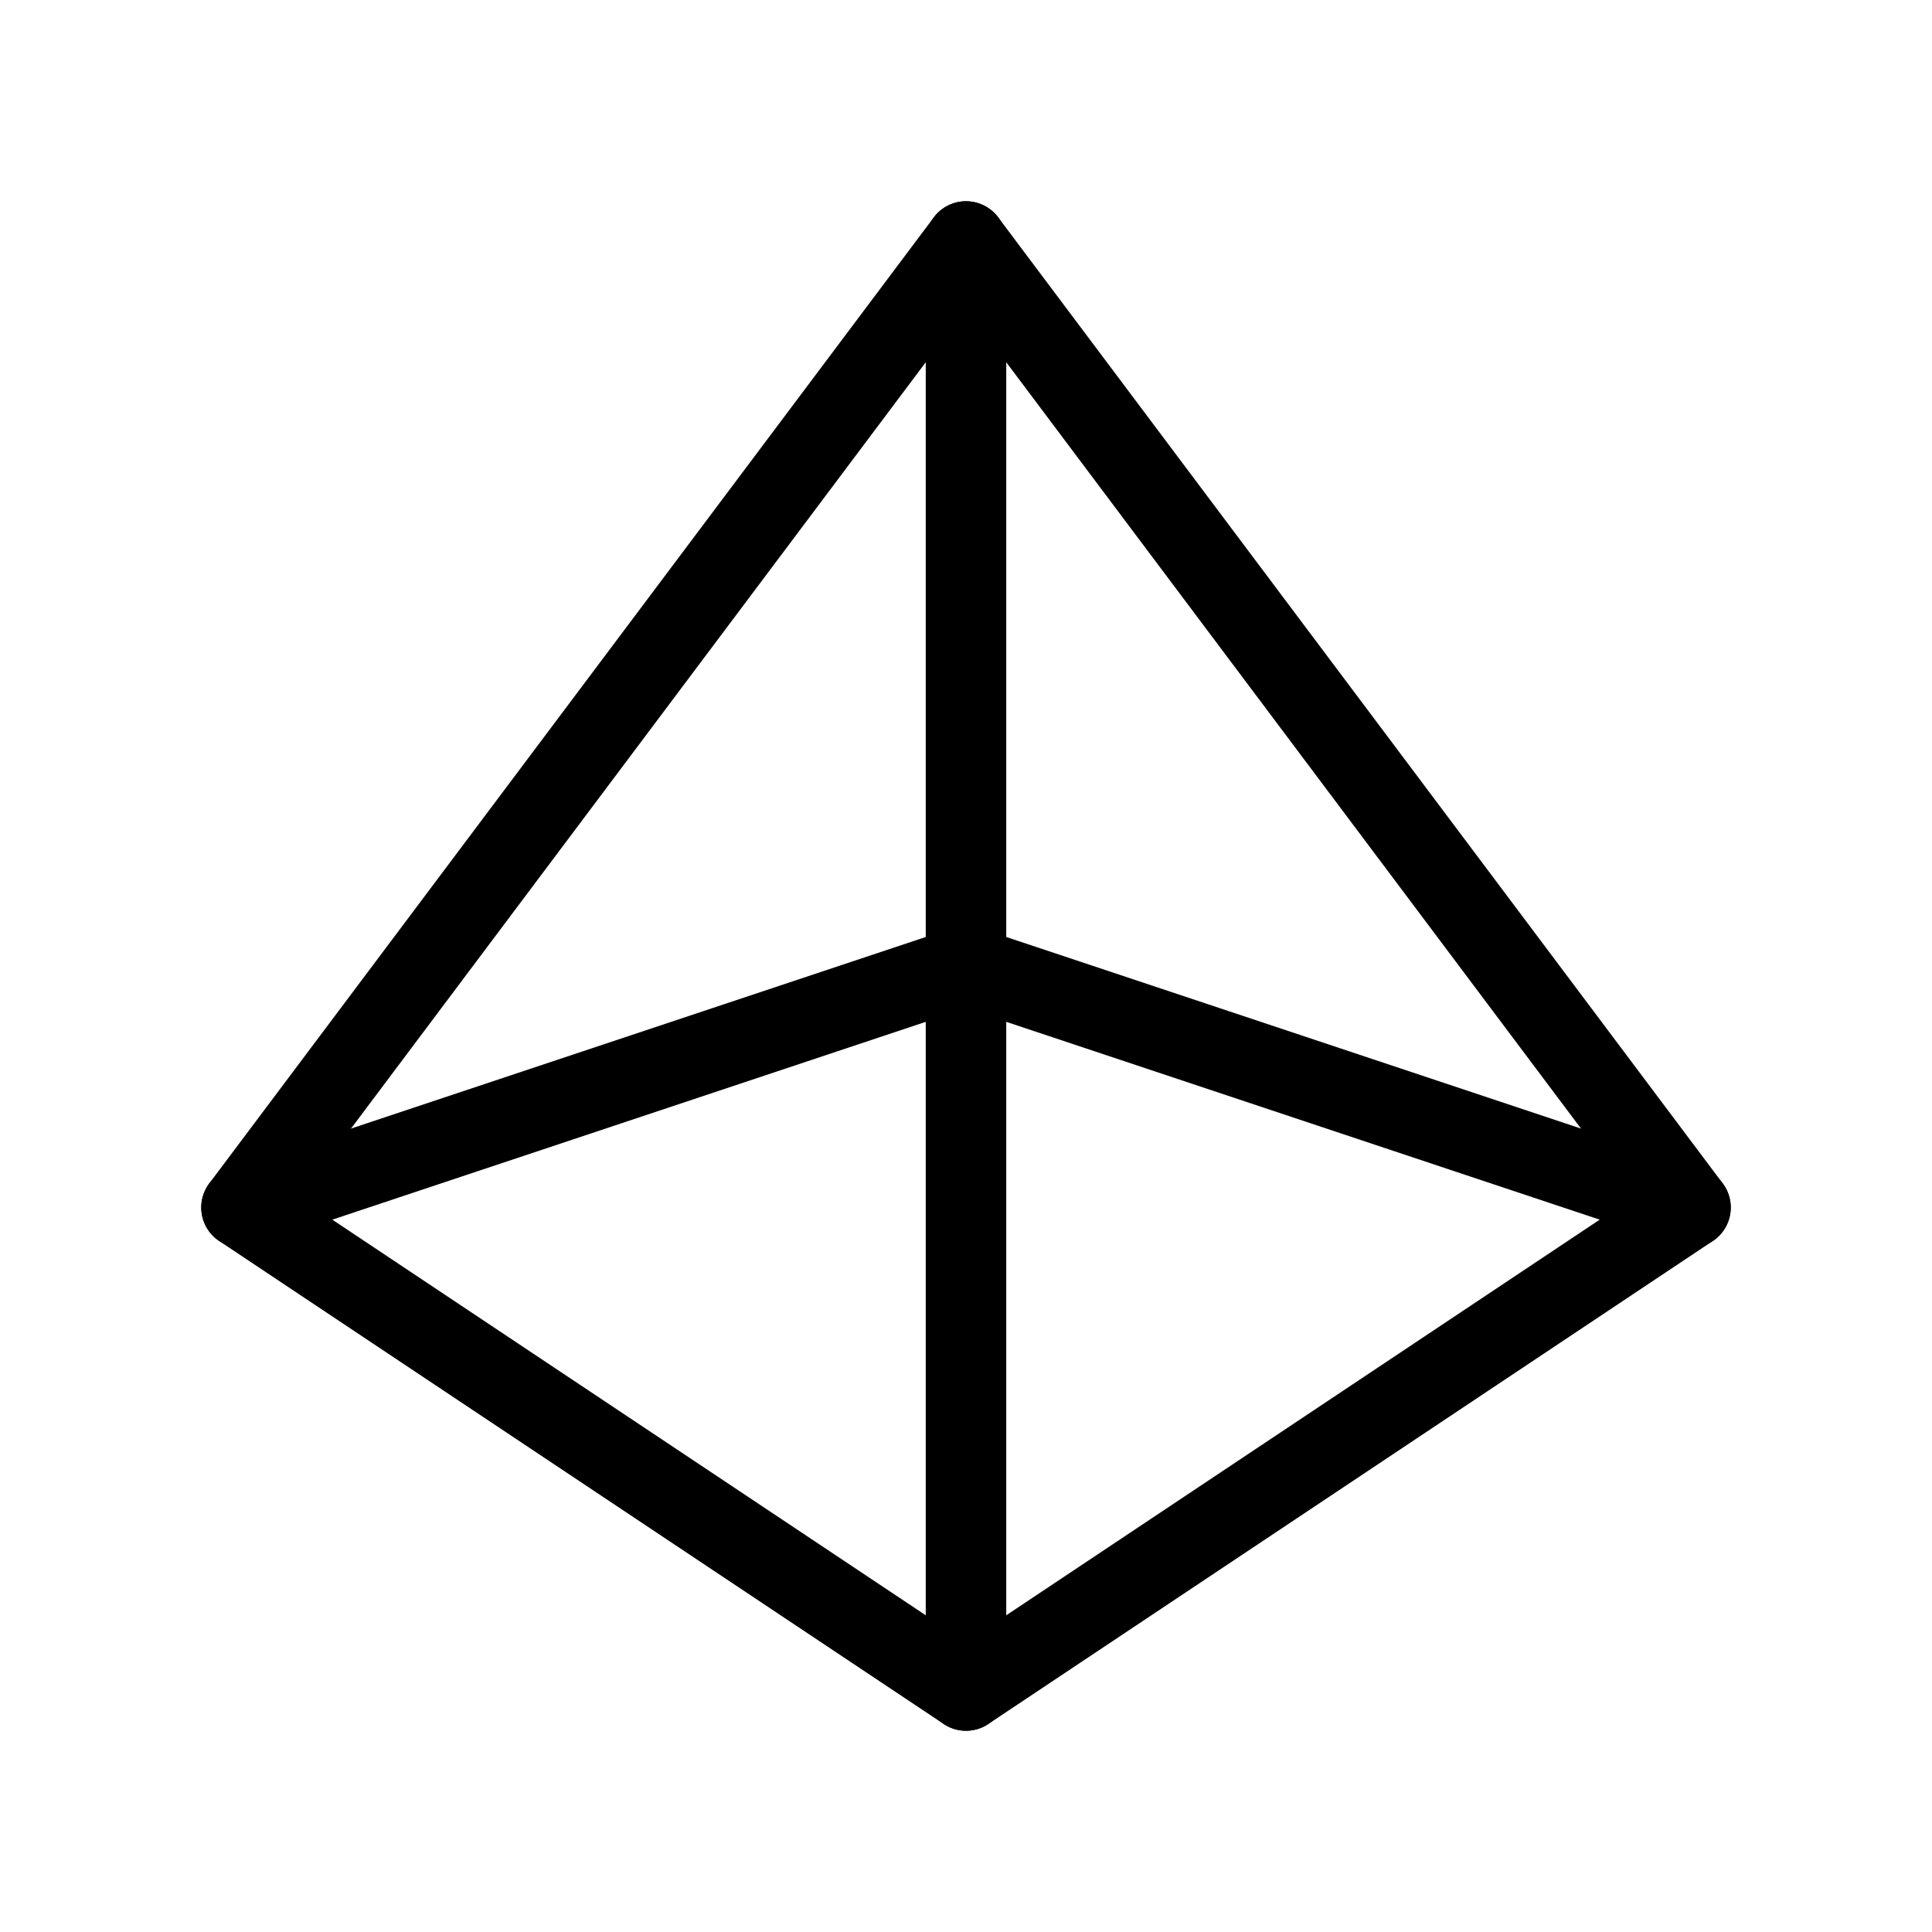
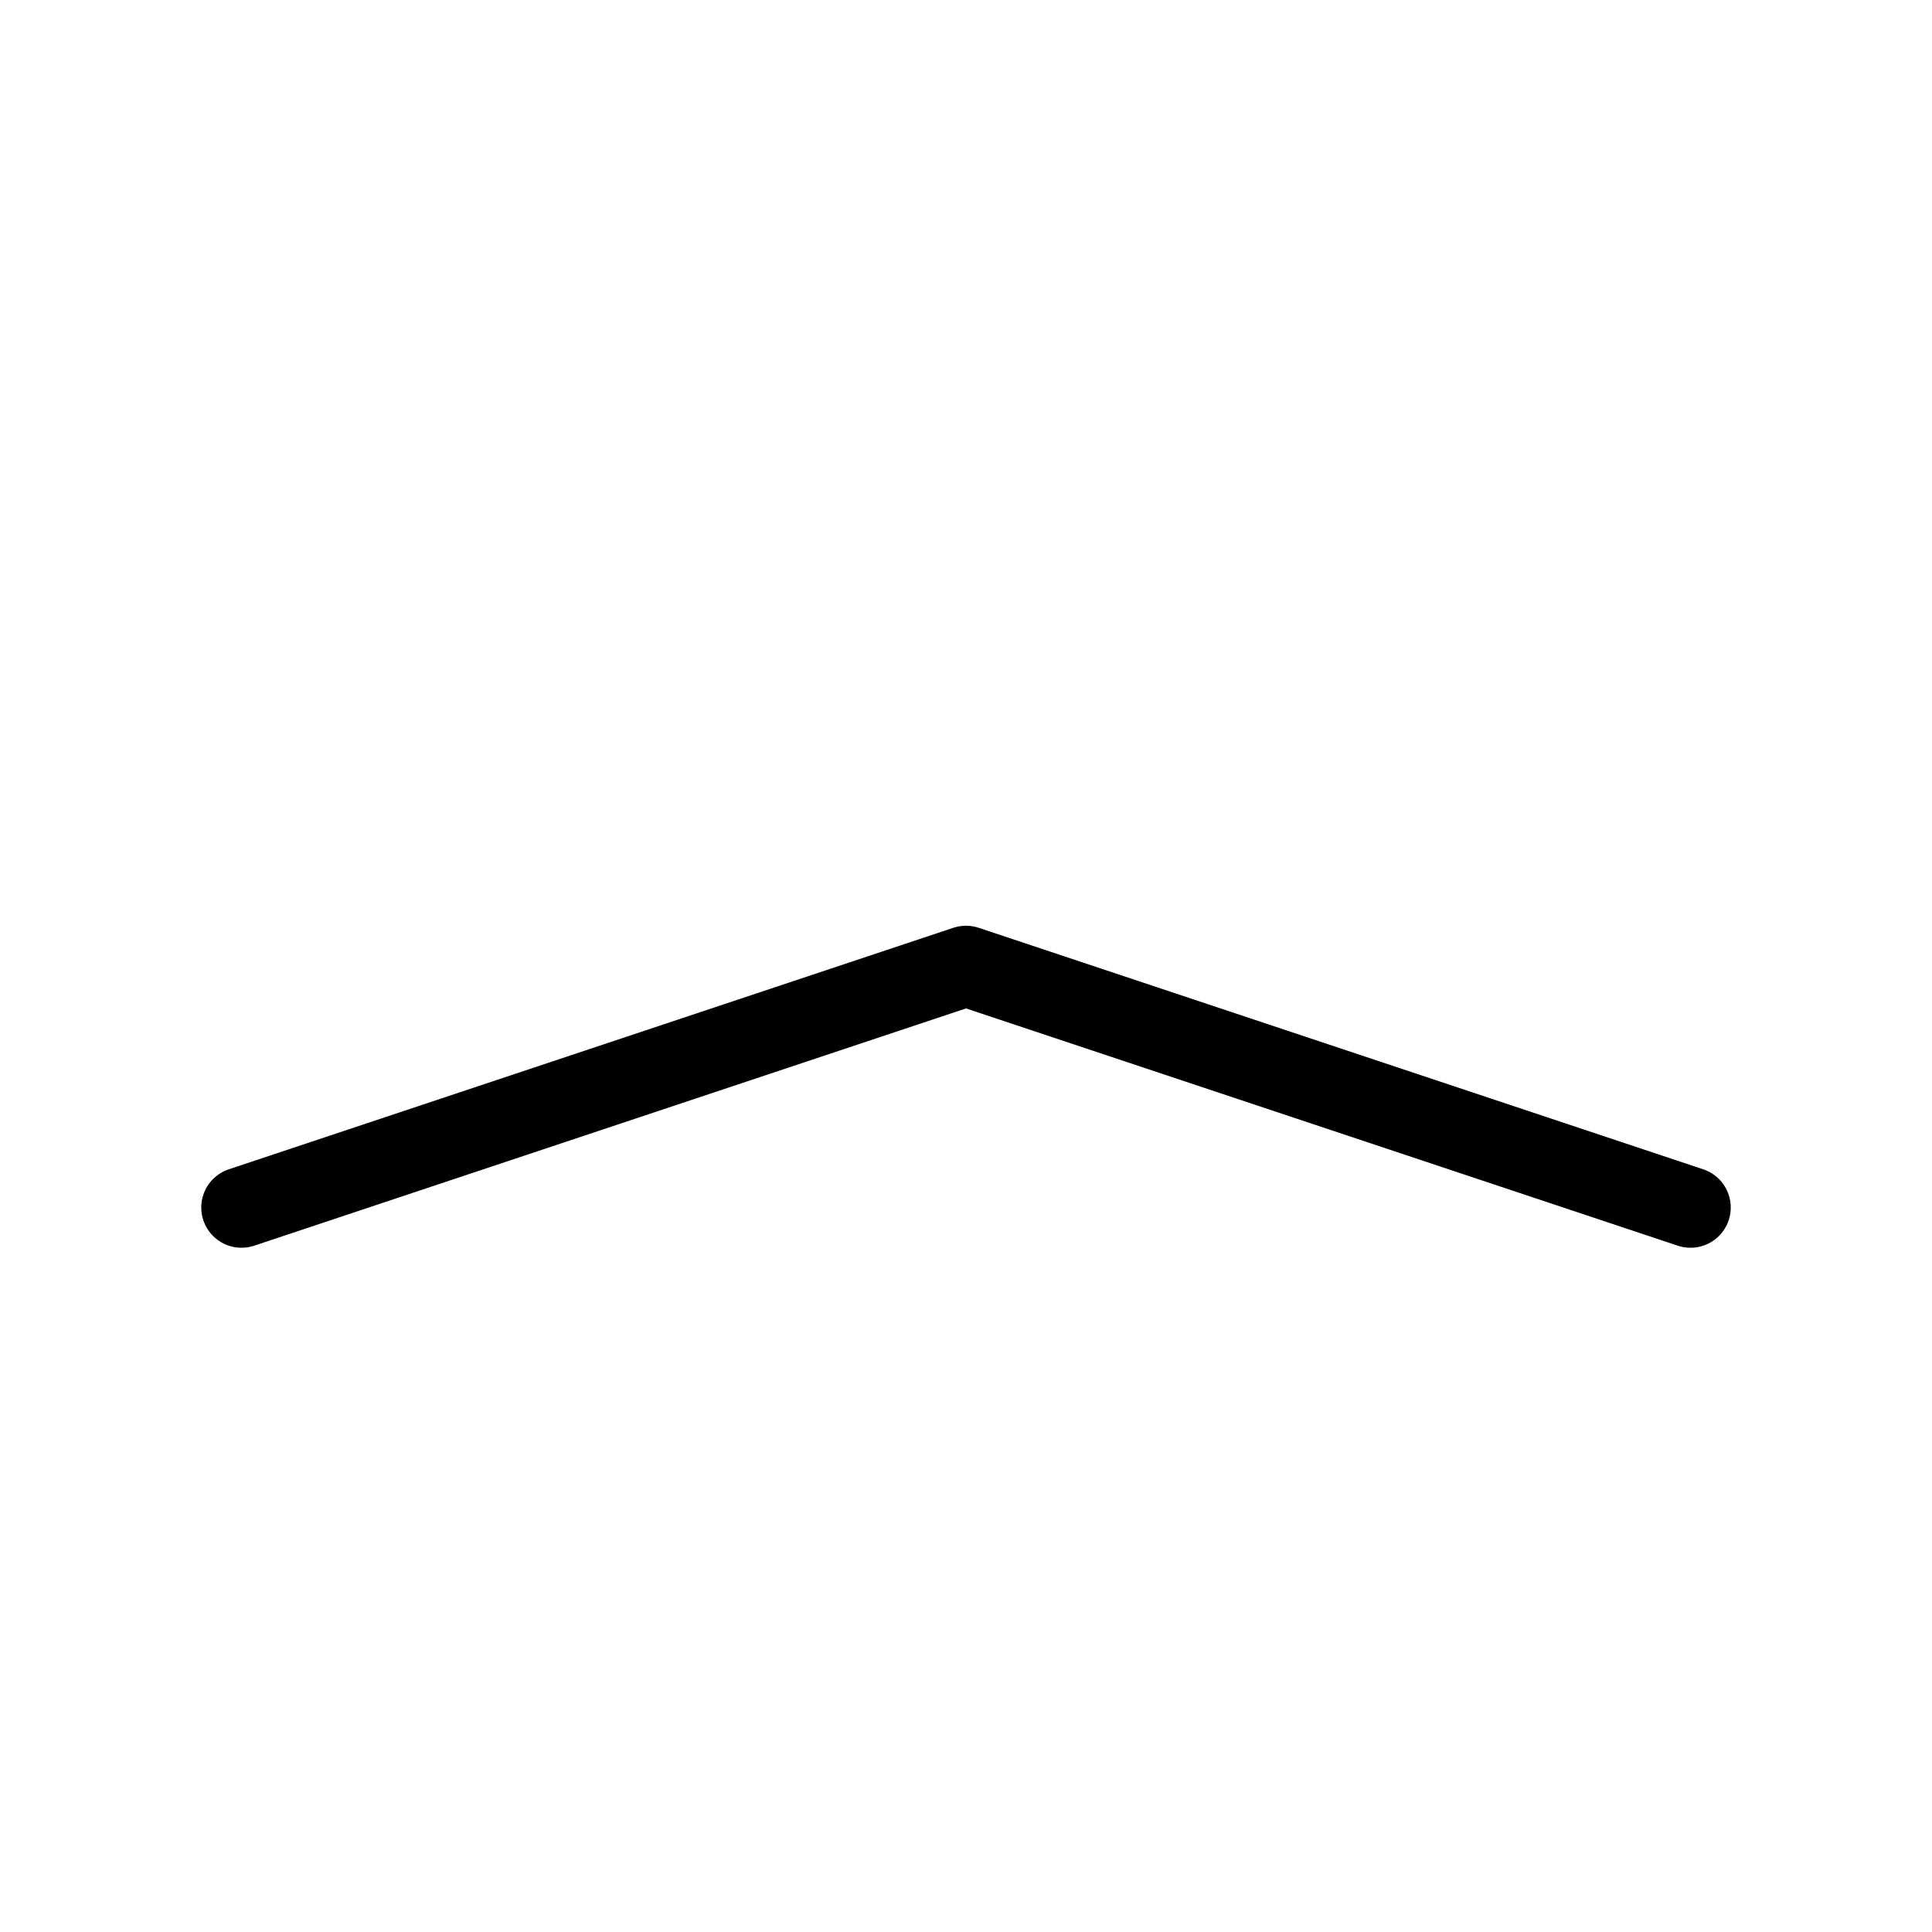
<svg xmlns="http://www.w3.org/2000/svg" width="800px" height="800px" viewBox="0 0 24 24" fill="none">
-   <path d="M12 3L3 15L12 21L21 15L12 3Z" stroke="#000000" stroke-linecap="round" stroke-linejoin="round" />
  <path d="M3 15L12 12L21 15" stroke="#000000" stroke-linecap="round" stroke-linejoin="round" />
-   <path d="M12 3V21" stroke="#000000" stroke-linecap="round" stroke-linejoin="round" />
</svg>